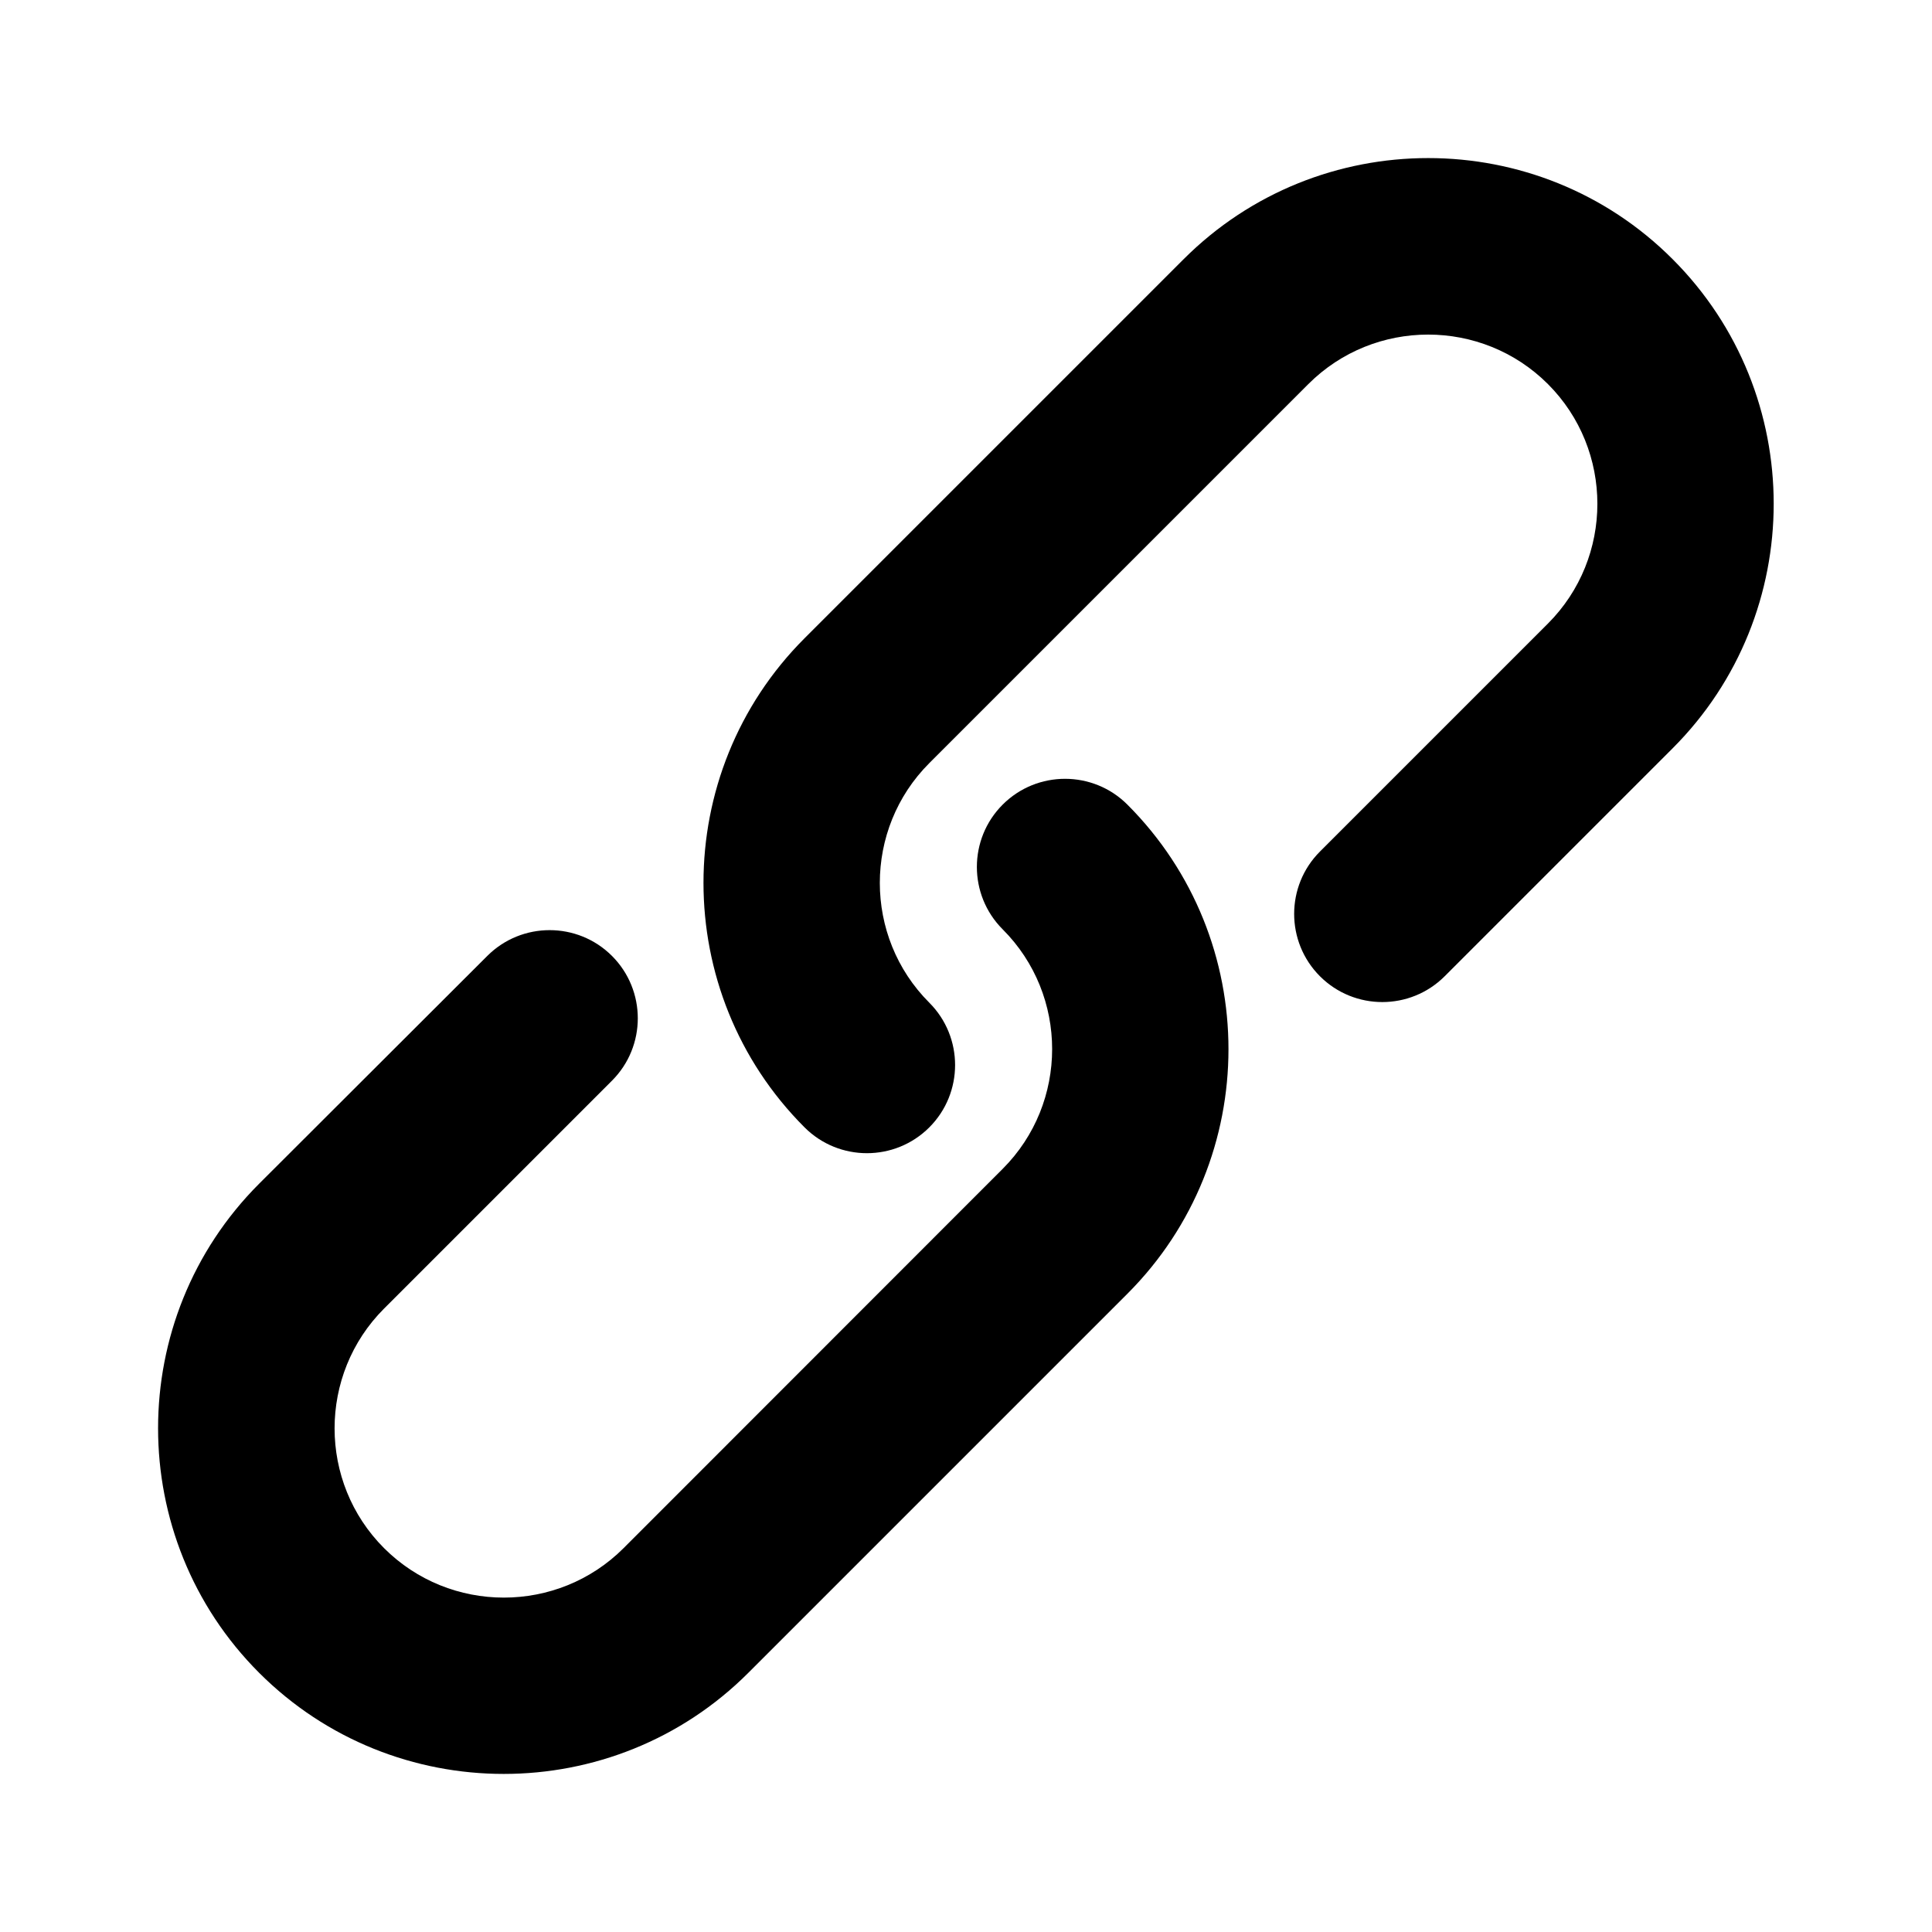
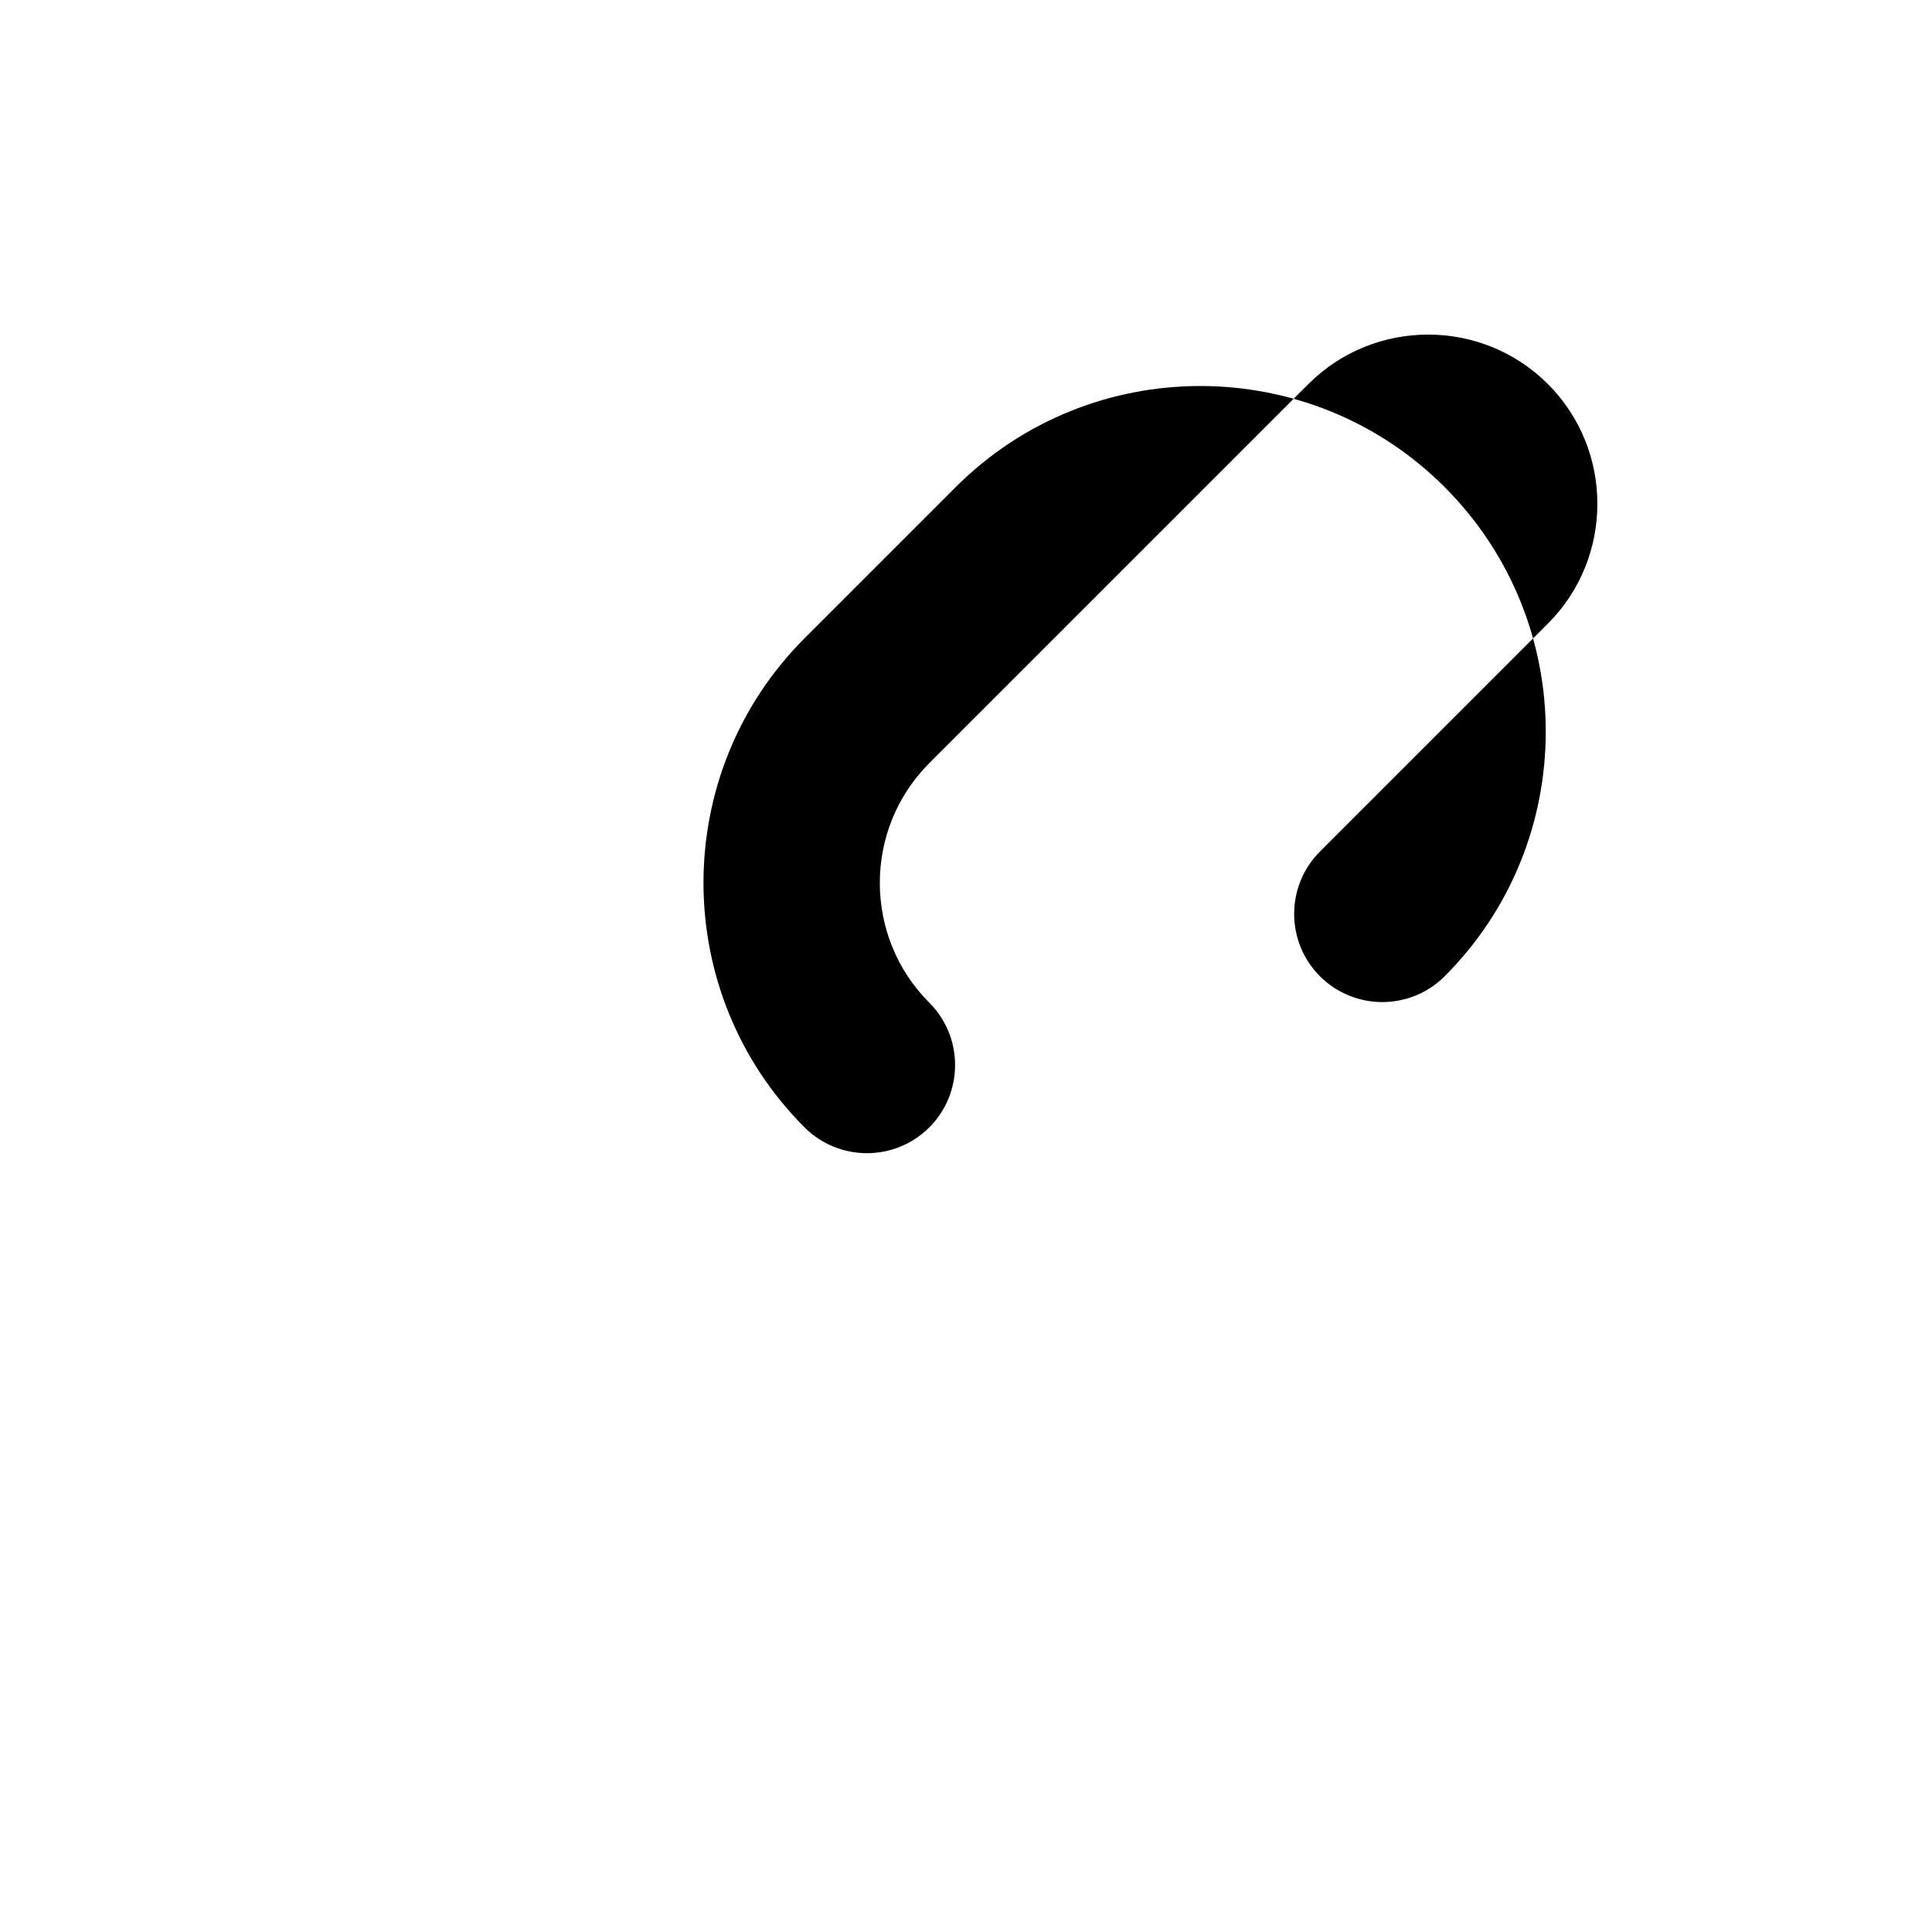
<svg xmlns="http://www.w3.org/2000/svg" fill="#000000" width="800px" height="800px" version="1.1" viewBox="144 144 512 512">
  <g>
-     <path d="m442.77 486.86c35.719-35.719 35.719-93.91 0-129.63-9.117-9.117-23.93-9.117-33.051 0-9.117 9.117-9.117 23.93 0 33.051 17.48 17.48 17.48 45.996 0 63.48l-100.46 100.51c-17.48 17.48-45.996 17.48-63.48 0-17.48-17.48-17.48-45.996 0-63.48l60.406-60.406c9.117-9.117 9.117-23.93 0-33.051-9.117-9.117-23.93-9.117-33.051 0l-60.453 60.355c-35.719 35.719-35.719 93.91 0 129.63s93.91 35.719 129.63 0z" />
-     <path d="m457.68 212.68-100.46 100.46c-35.719 35.719-35.719 93.91 0 129.63 9.117 9.117 23.93 9.117 33.051 0 9.117-9.117 9.117-23.93 0-33.051-17.48-17.48-17.48-45.996 0-63.48l100.46-100.46c17.48-17.48 45.996-17.48 63.48 0 17.48 17.48 17.48 45.996 0 63.48l-60.41 60.41c-9.117 9.117-9.117 23.93 0 33.051 9.117 9.117 23.93 9.117 33.051 0l60.406-60.406c35.719-35.719 35.719-93.91 0-129.63-35.672-35.723-93.859-35.723-129.58 0z" />
+     <path d="m457.68 212.68-100.46 100.46c-35.719 35.719-35.719 93.91 0 129.63 9.117 9.117 23.93 9.117 33.051 0 9.117-9.117 9.117-23.93 0-33.051-17.48-17.48-17.48-45.996 0-63.48l100.46-100.46c17.48-17.48 45.996-17.48 63.48 0 17.48 17.48 17.48 45.996 0 63.48l-60.41 60.41c-9.117 9.117-9.117 23.93 0 33.051 9.117 9.117 23.93 9.117 33.051 0c35.719-35.719 35.719-93.91 0-129.63-35.672-35.723-93.859-35.723-129.58 0z" />
  </g>
</svg>